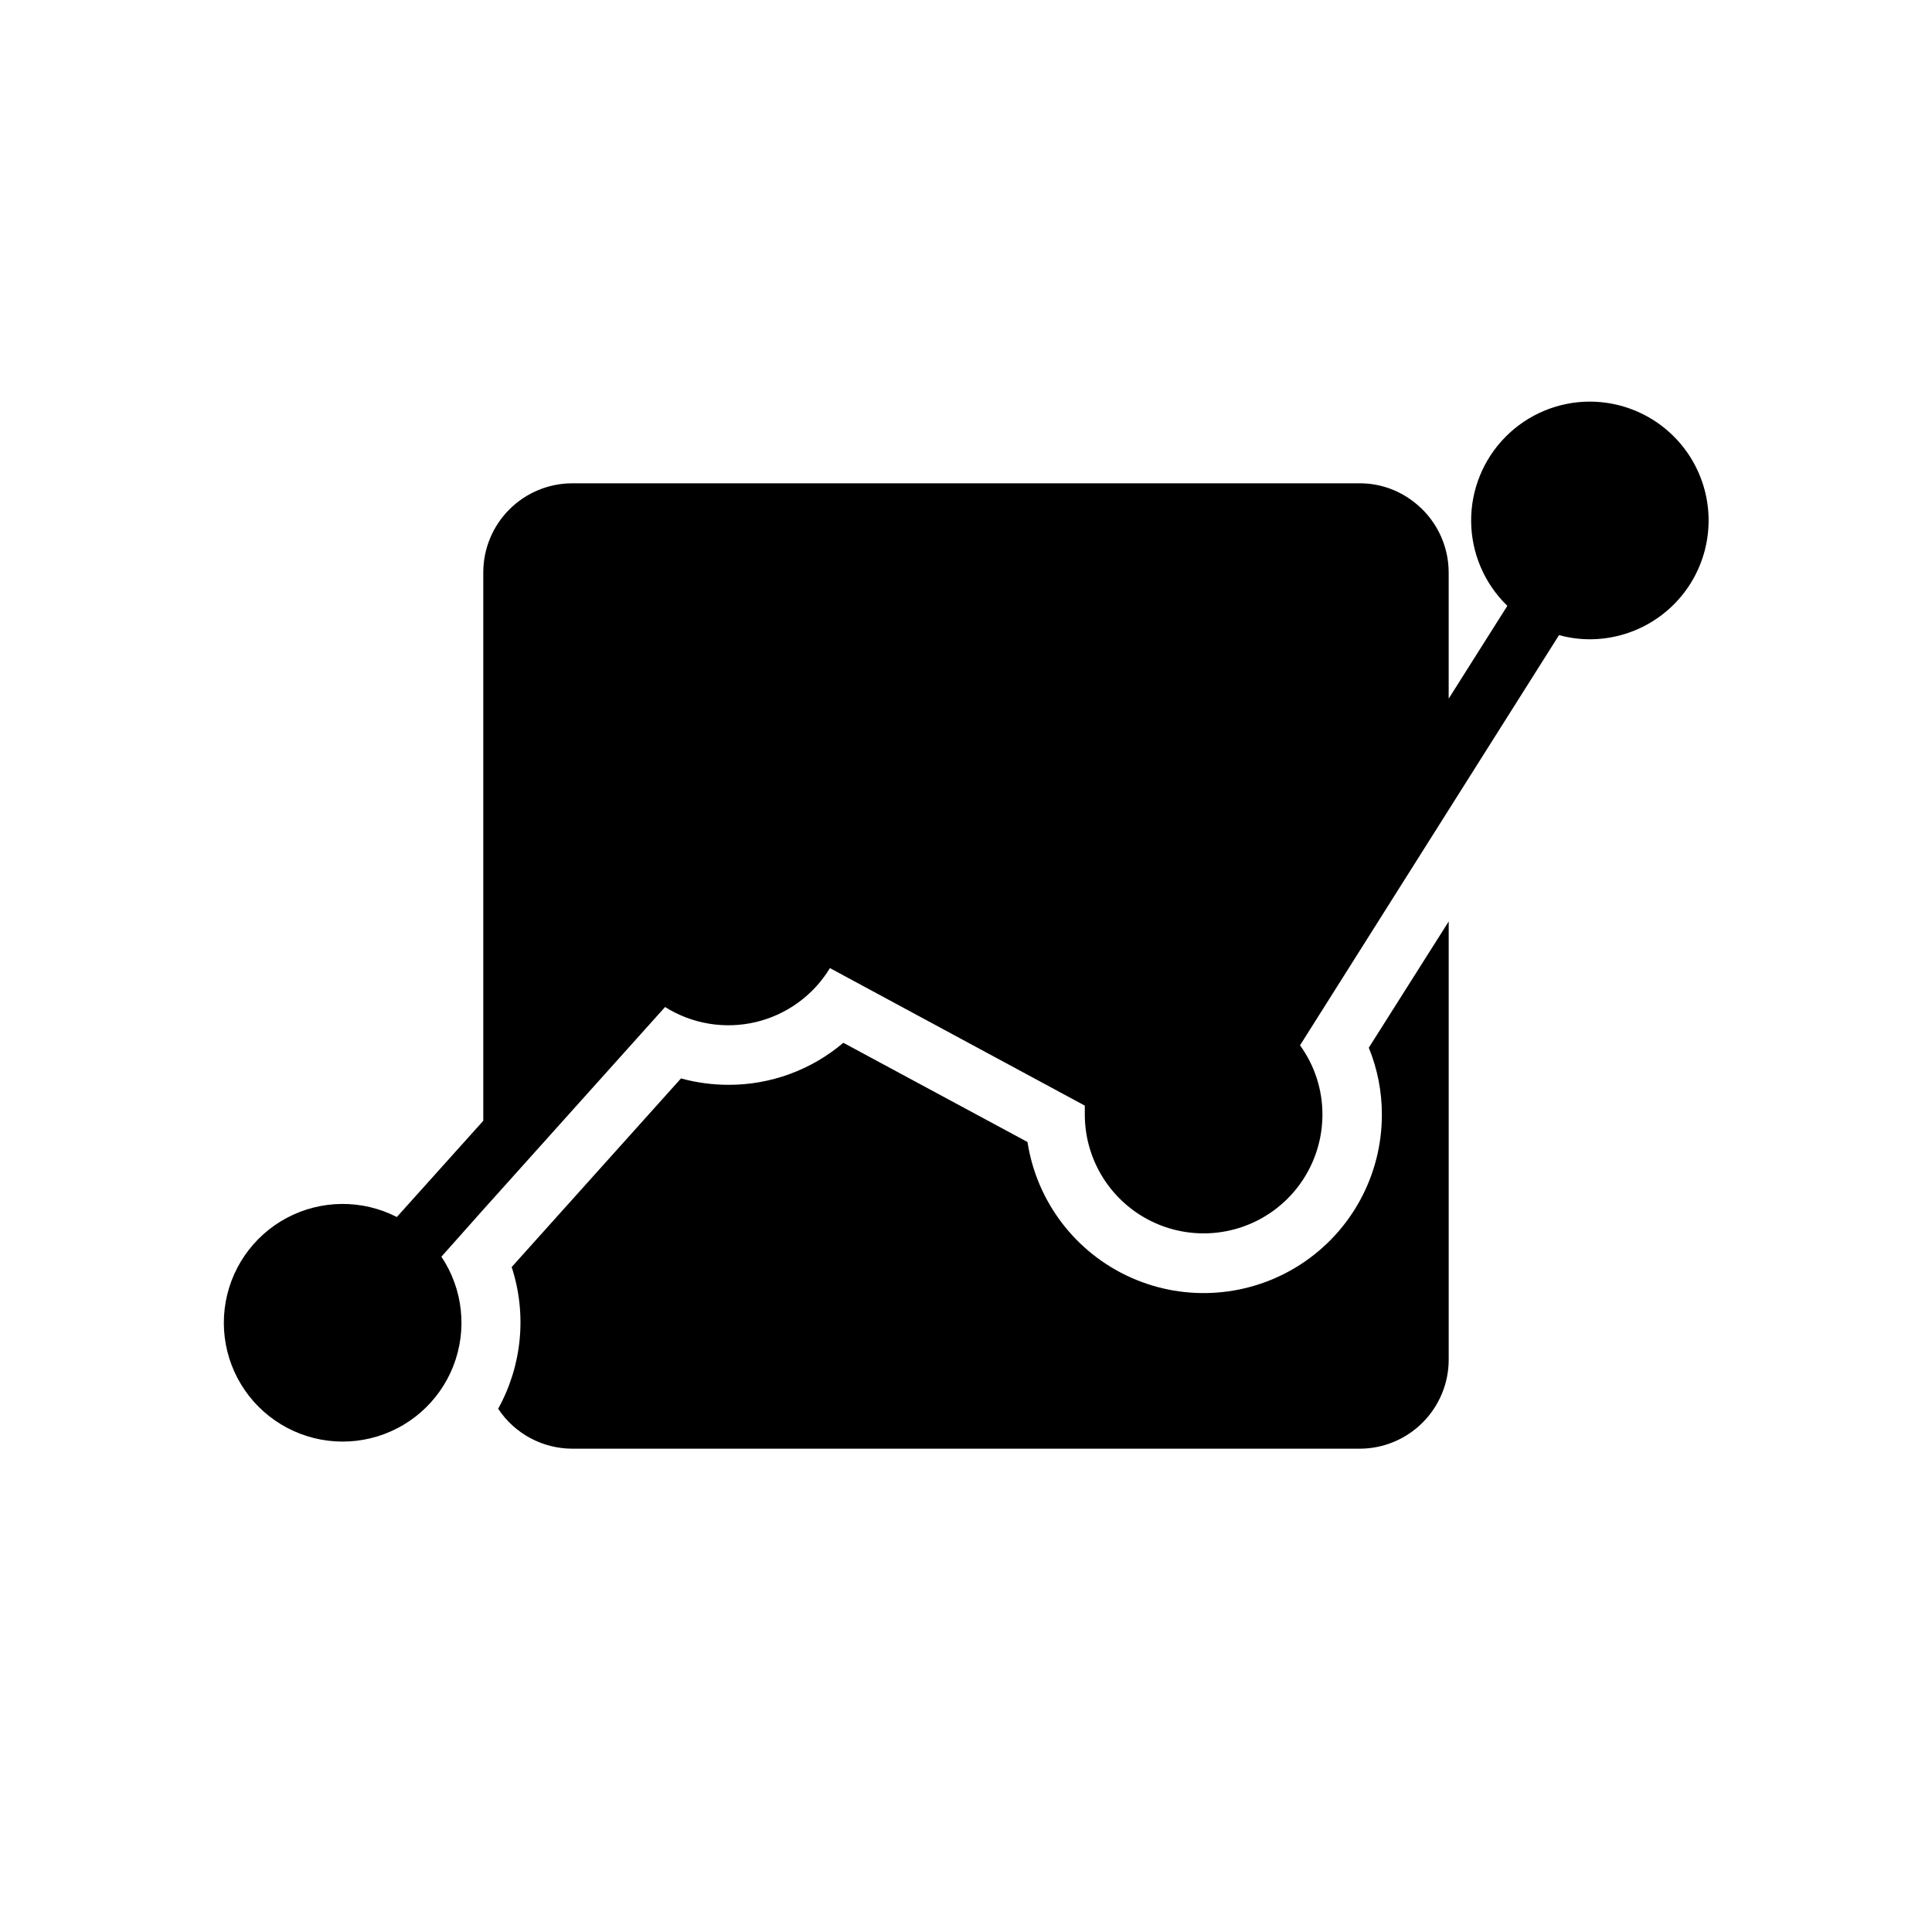
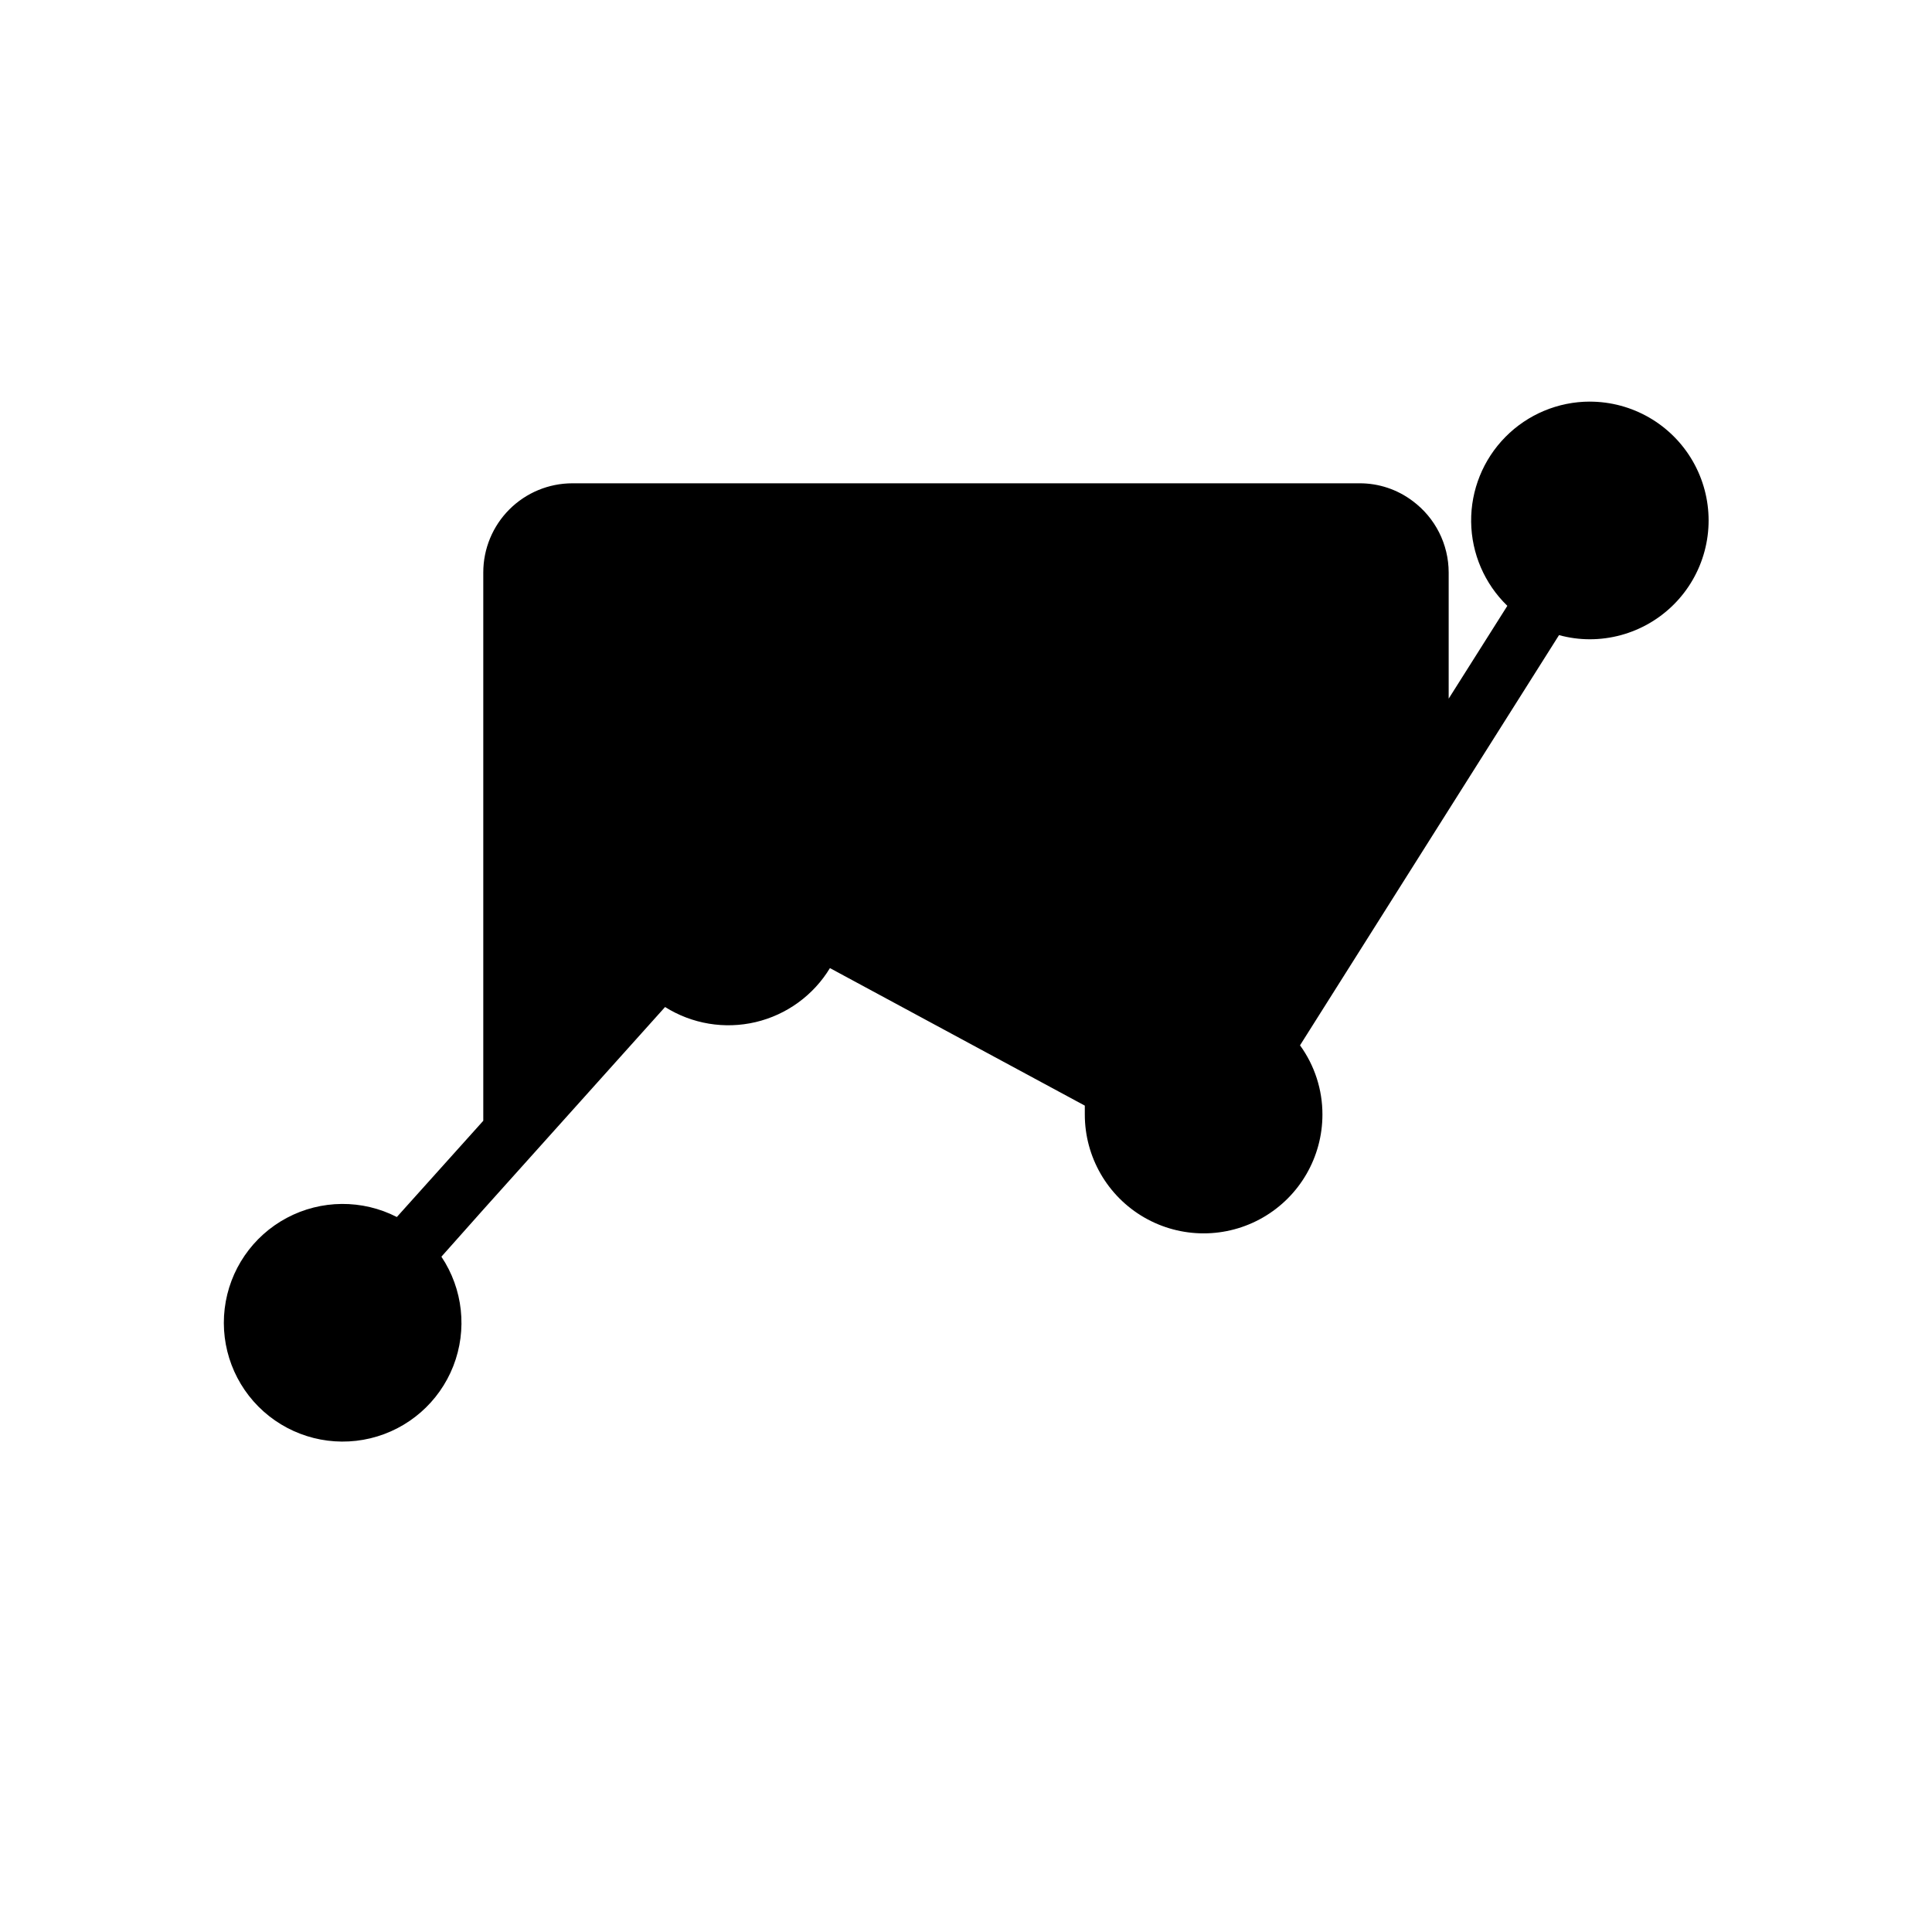
<svg xmlns="http://www.w3.org/2000/svg" fill="#000000" width="800px" height="800px" version="1.1" viewBox="144 144 512 512">
  <g>
-     <path d="m510.21 439.36c0.031 16.027-8.07 30.977-21.512 39.703-13.445 8.727-30.398 10.043-45.023 3.492-14.629-6.551-24.938-20.074-27.379-35.914l-48.805-26.293c-8.504 7.227-19.309 11.176-30.465 11.141-4.242-0.008-8.465-0.578-12.559-1.695l-44.871 49.988h0.004c4.07 12.473 2.773 26.074-3.582 37.551 4.367 6.606 11.758 10.582 19.68 10.586h208.61c6.262 0 12.27-2.488 16.695-6.918 4.43-4.426 6.918-10.434 6.918-16.695v-116.11l-21.176 33.457c2.297 5.621 3.473 11.637 3.465 17.711z" />
    <path d="m565.31 250.43c-8.406 0.012-16.461 3.387-22.363 9.371-5.906 5.981-9.172 14.078-9.078 22.48 0.098 8.406 3.555 16.426 9.594 22.27l-15.547 24.598v-33.453c-0.016-7.469-3.562-14.488-9.562-18.934-4.047-3.055-8.984-4.699-14.051-4.684h-208.61c-6.266 0-12.27 2.488-16.699 6.918-4.43 4.43-6.918 10.434-6.918 16.699v145.32l-22.906 25.504c-9.172-4.699-20.059-4.613-29.156 0.227-9.094 4.844-15.246 13.828-16.469 24.059-1.227 10.23 2.633 20.41 10.328 27.262 7.699 6.848 18.258 9.5 28.277 7.098 10.02-2.402 18.23-9.555 21.984-19.152 3.75-9.594 2.574-20.418-3.156-28.98l11.098-12.477 48.176-53.688c7.144 4.492 15.793 5.934 24.008 3.996 8.211-1.941 15.305-7.094 19.684-14.309l67.543 36.445v2.363c0 11.25 6 21.645 15.742 27.27 9.742 5.625 21.746 5.625 31.488 0s15.742-16.02 15.742-27.27c0.012-6.59-2.07-13.012-5.941-18.344l39.359-62.348 29.285-46.367v0.004c2.652 0.73 5.394 1.102 8.148 1.102 11.25 0 21.645-6 27.27-15.742 5.625-9.746 5.625-21.746 0-31.488-5.625-9.742-16.02-15.746-27.27-15.746z" />
  </g>
</svg>